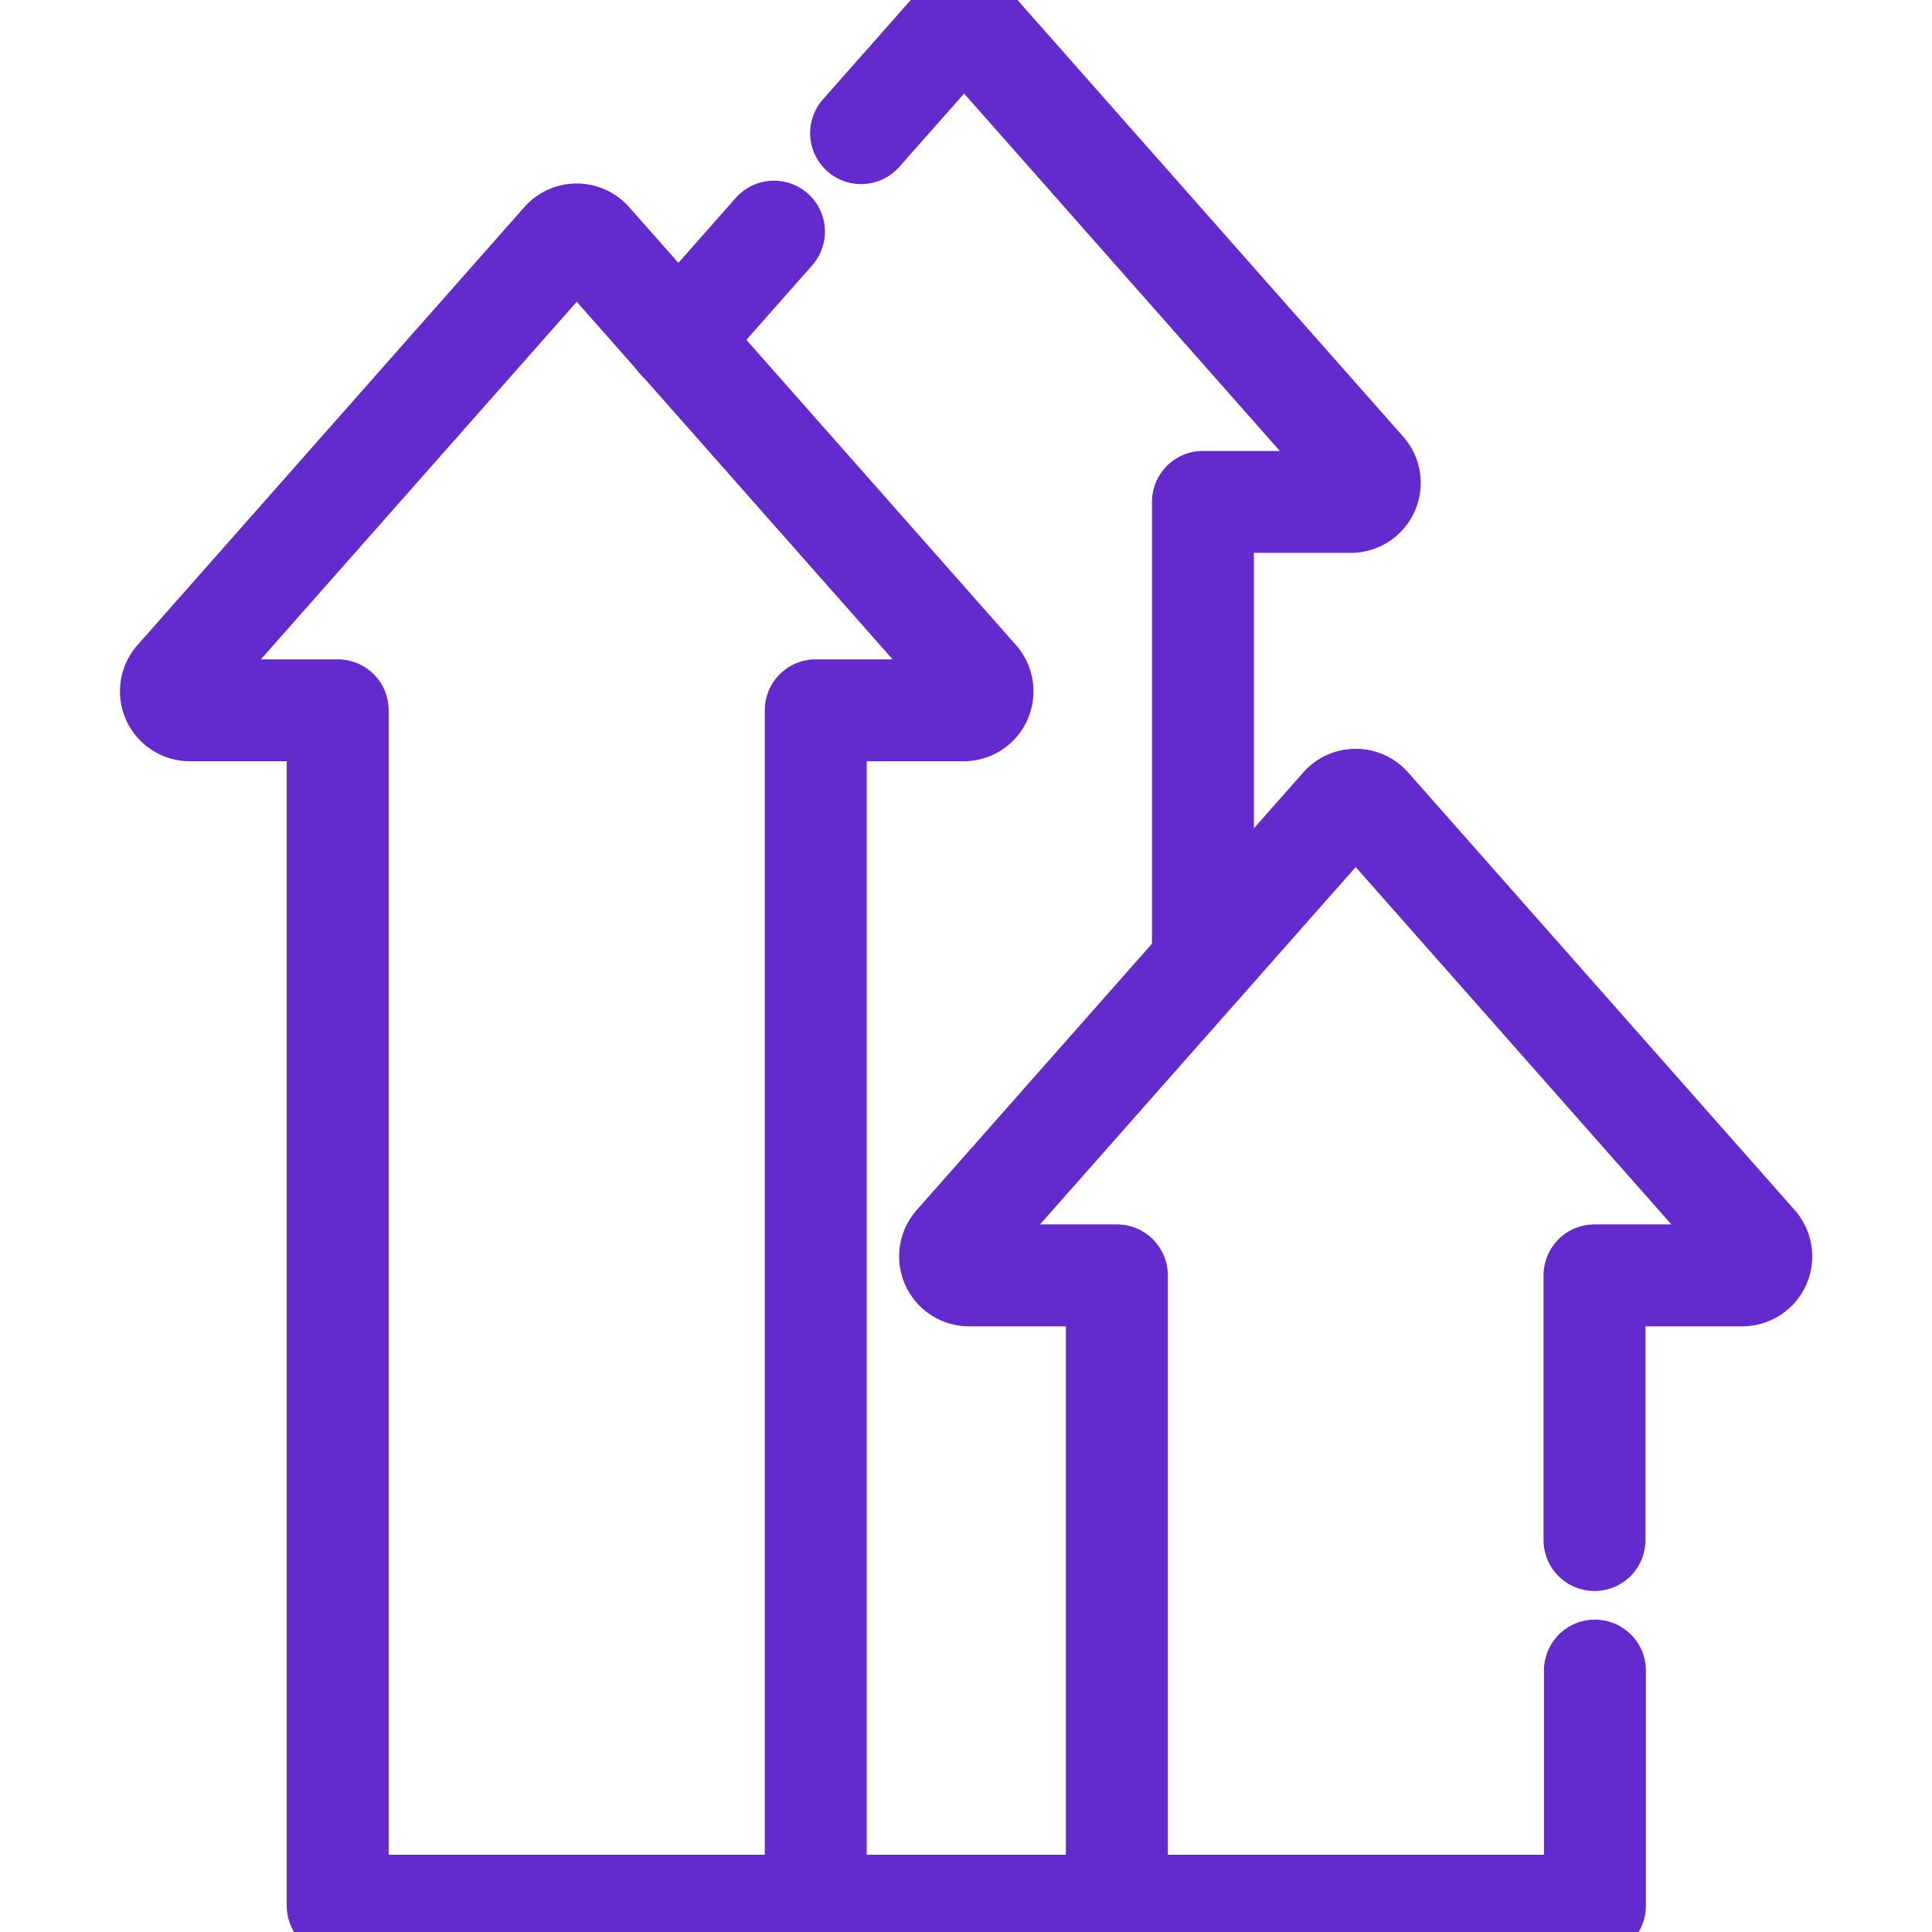
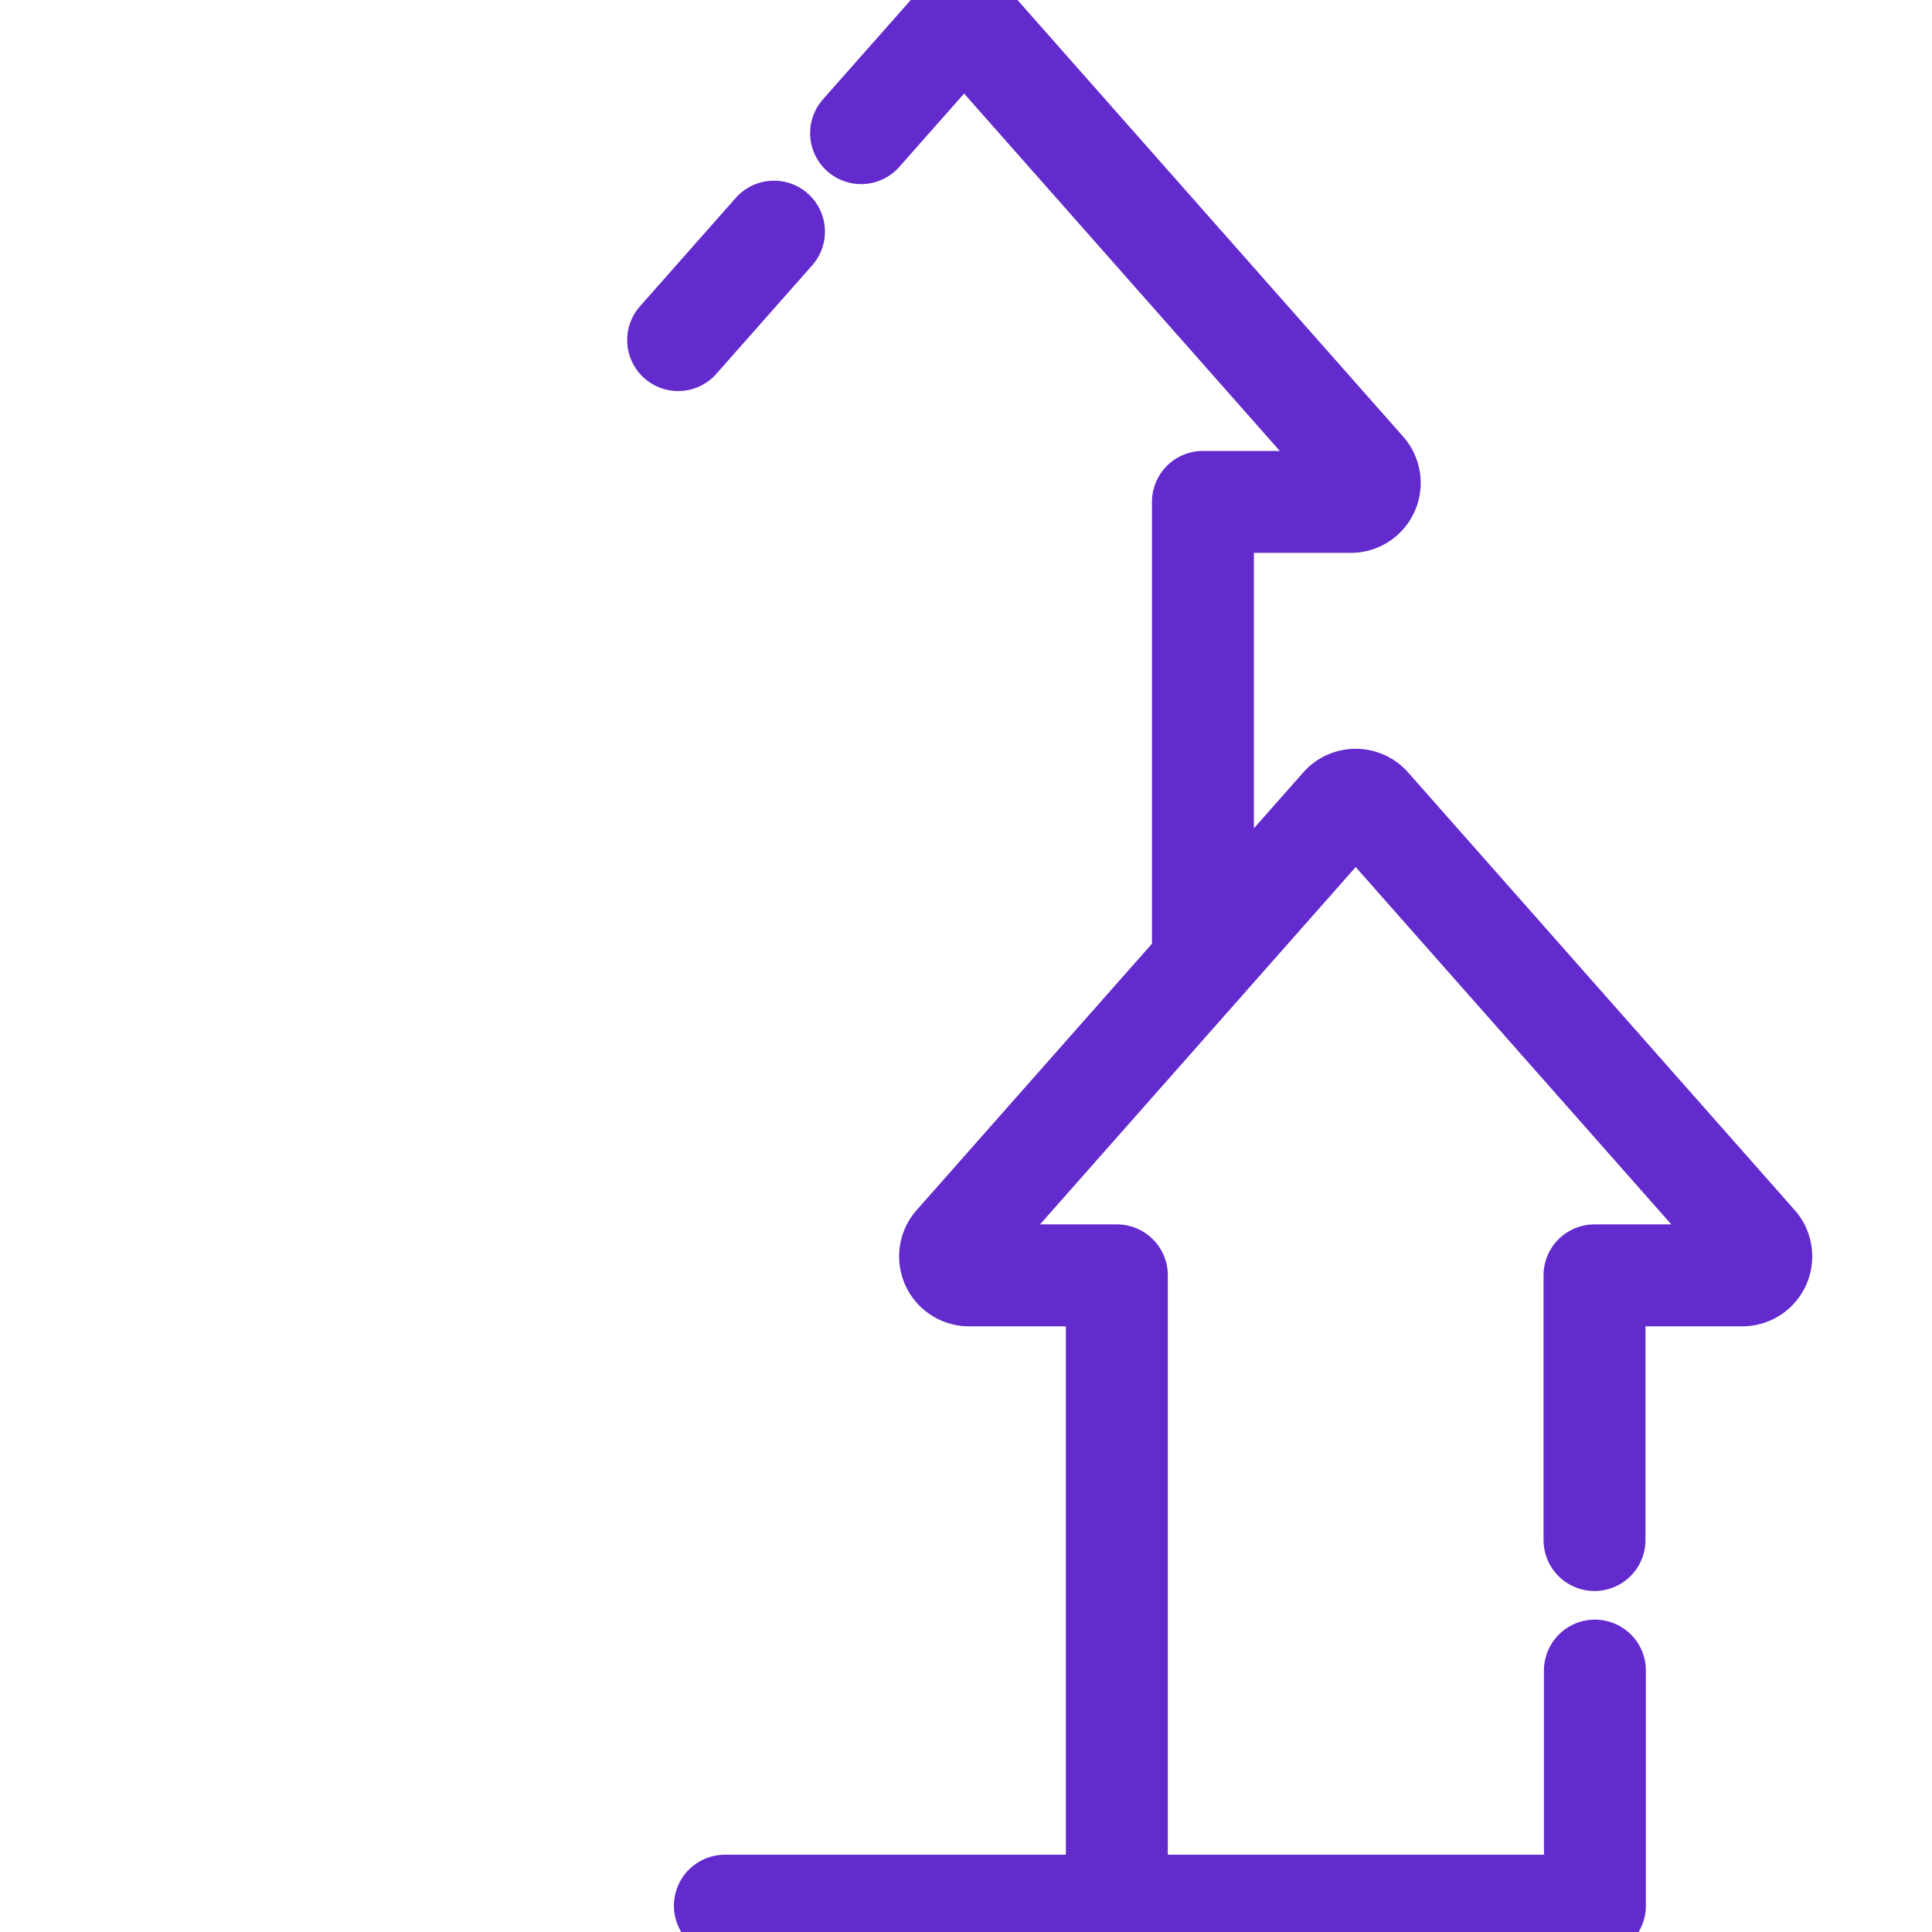
<svg xmlns="http://www.w3.org/2000/svg" id="g741" width="37.908" height="37.908" viewBox="0 0 37.908 37.908">
  <defs>
    <clipPath id="clip-path">
      <path id="path747" d="M0-682.665H37.908v37.908H0Z" transform="translate(0 682.665)" fill="#632acd" />
    </clipPath>
  </defs>
  <g id="g743" transform="translate(0 0)">
    <g id="g745" clip-path="url(#clip-path)">
      <g id="g751" transform="translate(16.893 0.516)">
        <path id="path753" d="M-114.128-312.522v-9.043h2.9a.372.372,0,0,0,.279-.619l-7.586-8.588a.372.372,0,0,0-.558,0l-1.742,1.971" transform="translate(120.838 330.897)" fill="none" stroke="#632acd" stroke-linecap="round" stroke-linejoin="round" stroke-width="2" />
      </g>
      <g id="g755" transform="translate(14.223 37.392)">
        <path id="path757" d="M0,0H7.683" transform="translate(0 0)" fill="none" stroke="#632acd" stroke-linecap="round" stroke-linejoin="round" stroke-width="2" />
      </g>
      <g id="g759" transform="translate(13.306 4.545)">
        <path id="path761" d="M-31.973,0l-1.88,2.128" transform="translate(33.853)" fill="none" stroke="#632acd" stroke-linecap="round" stroke-linejoin="round" stroke-width="2" />
      </g>
      <g id="g763" transform="translate(3.353 4.605)">
-         <path id="path765" d="M-130.623-2.139l-7.586,8.588a.372.372,0,0,0,.279.618h2.9V30.522h9.38V7.067h2.9a.372.372,0,0,0,.279-.618l-7.586-8.588A.372.372,0,0,0-130.623-2.139Z" transform="translate(138.303 2.265)" fill="none" stroke="#632acd" stroke-linecap="round" stroke-linejoin="round" stroke-width="2" />
-       </g>
+         </g>
      <g id="g767" transform="translate(18.637 15.692)">
        <path id="path769" d="M-215.134-247.036v-5.193h2.9a.372.372,0,0,0,.279-.618l-7.586-8.588a.372.372,0,0,0-.558,0l-7.586,8.588a.372.372,0,0,0,.279.618h2.9v12.368h9.38v-4.613" transform="translate(227.783 261.561)" fill="none" stroke="#632acd" stroke-linecap="round" stroke-linejoin="round" stroke-width="2" />
      </g>
    </g>
  </g>
</svg>